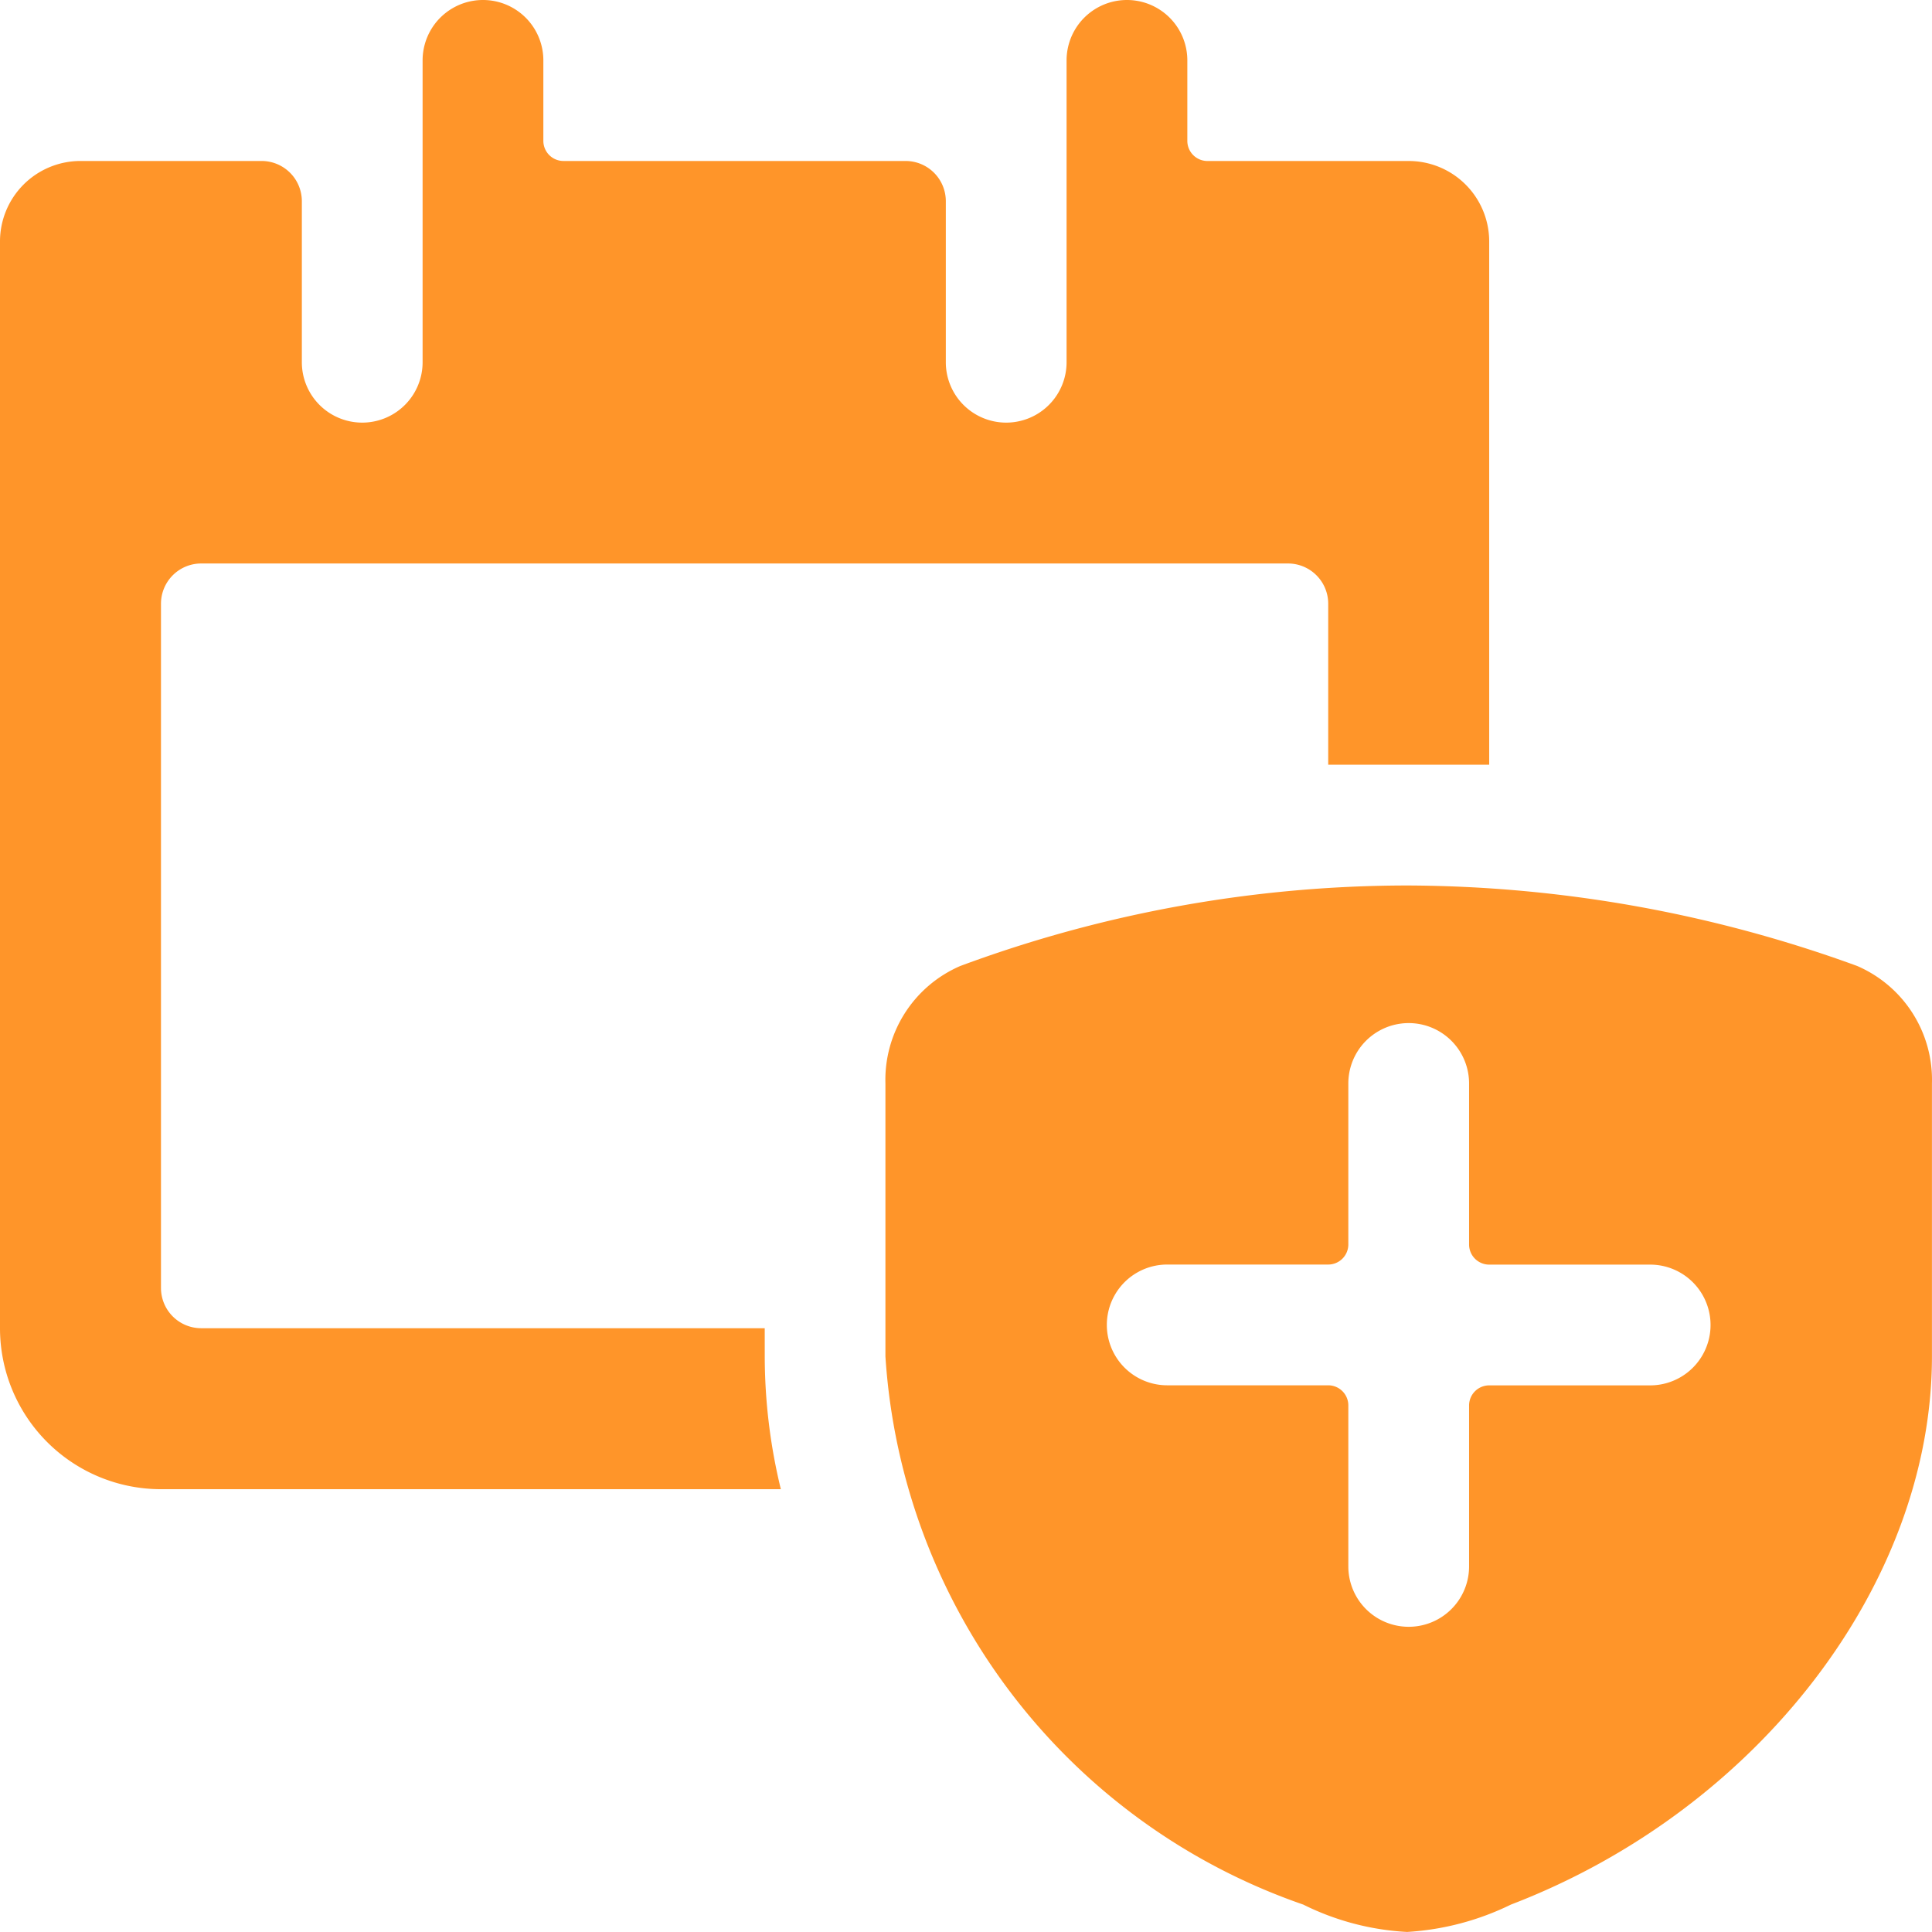
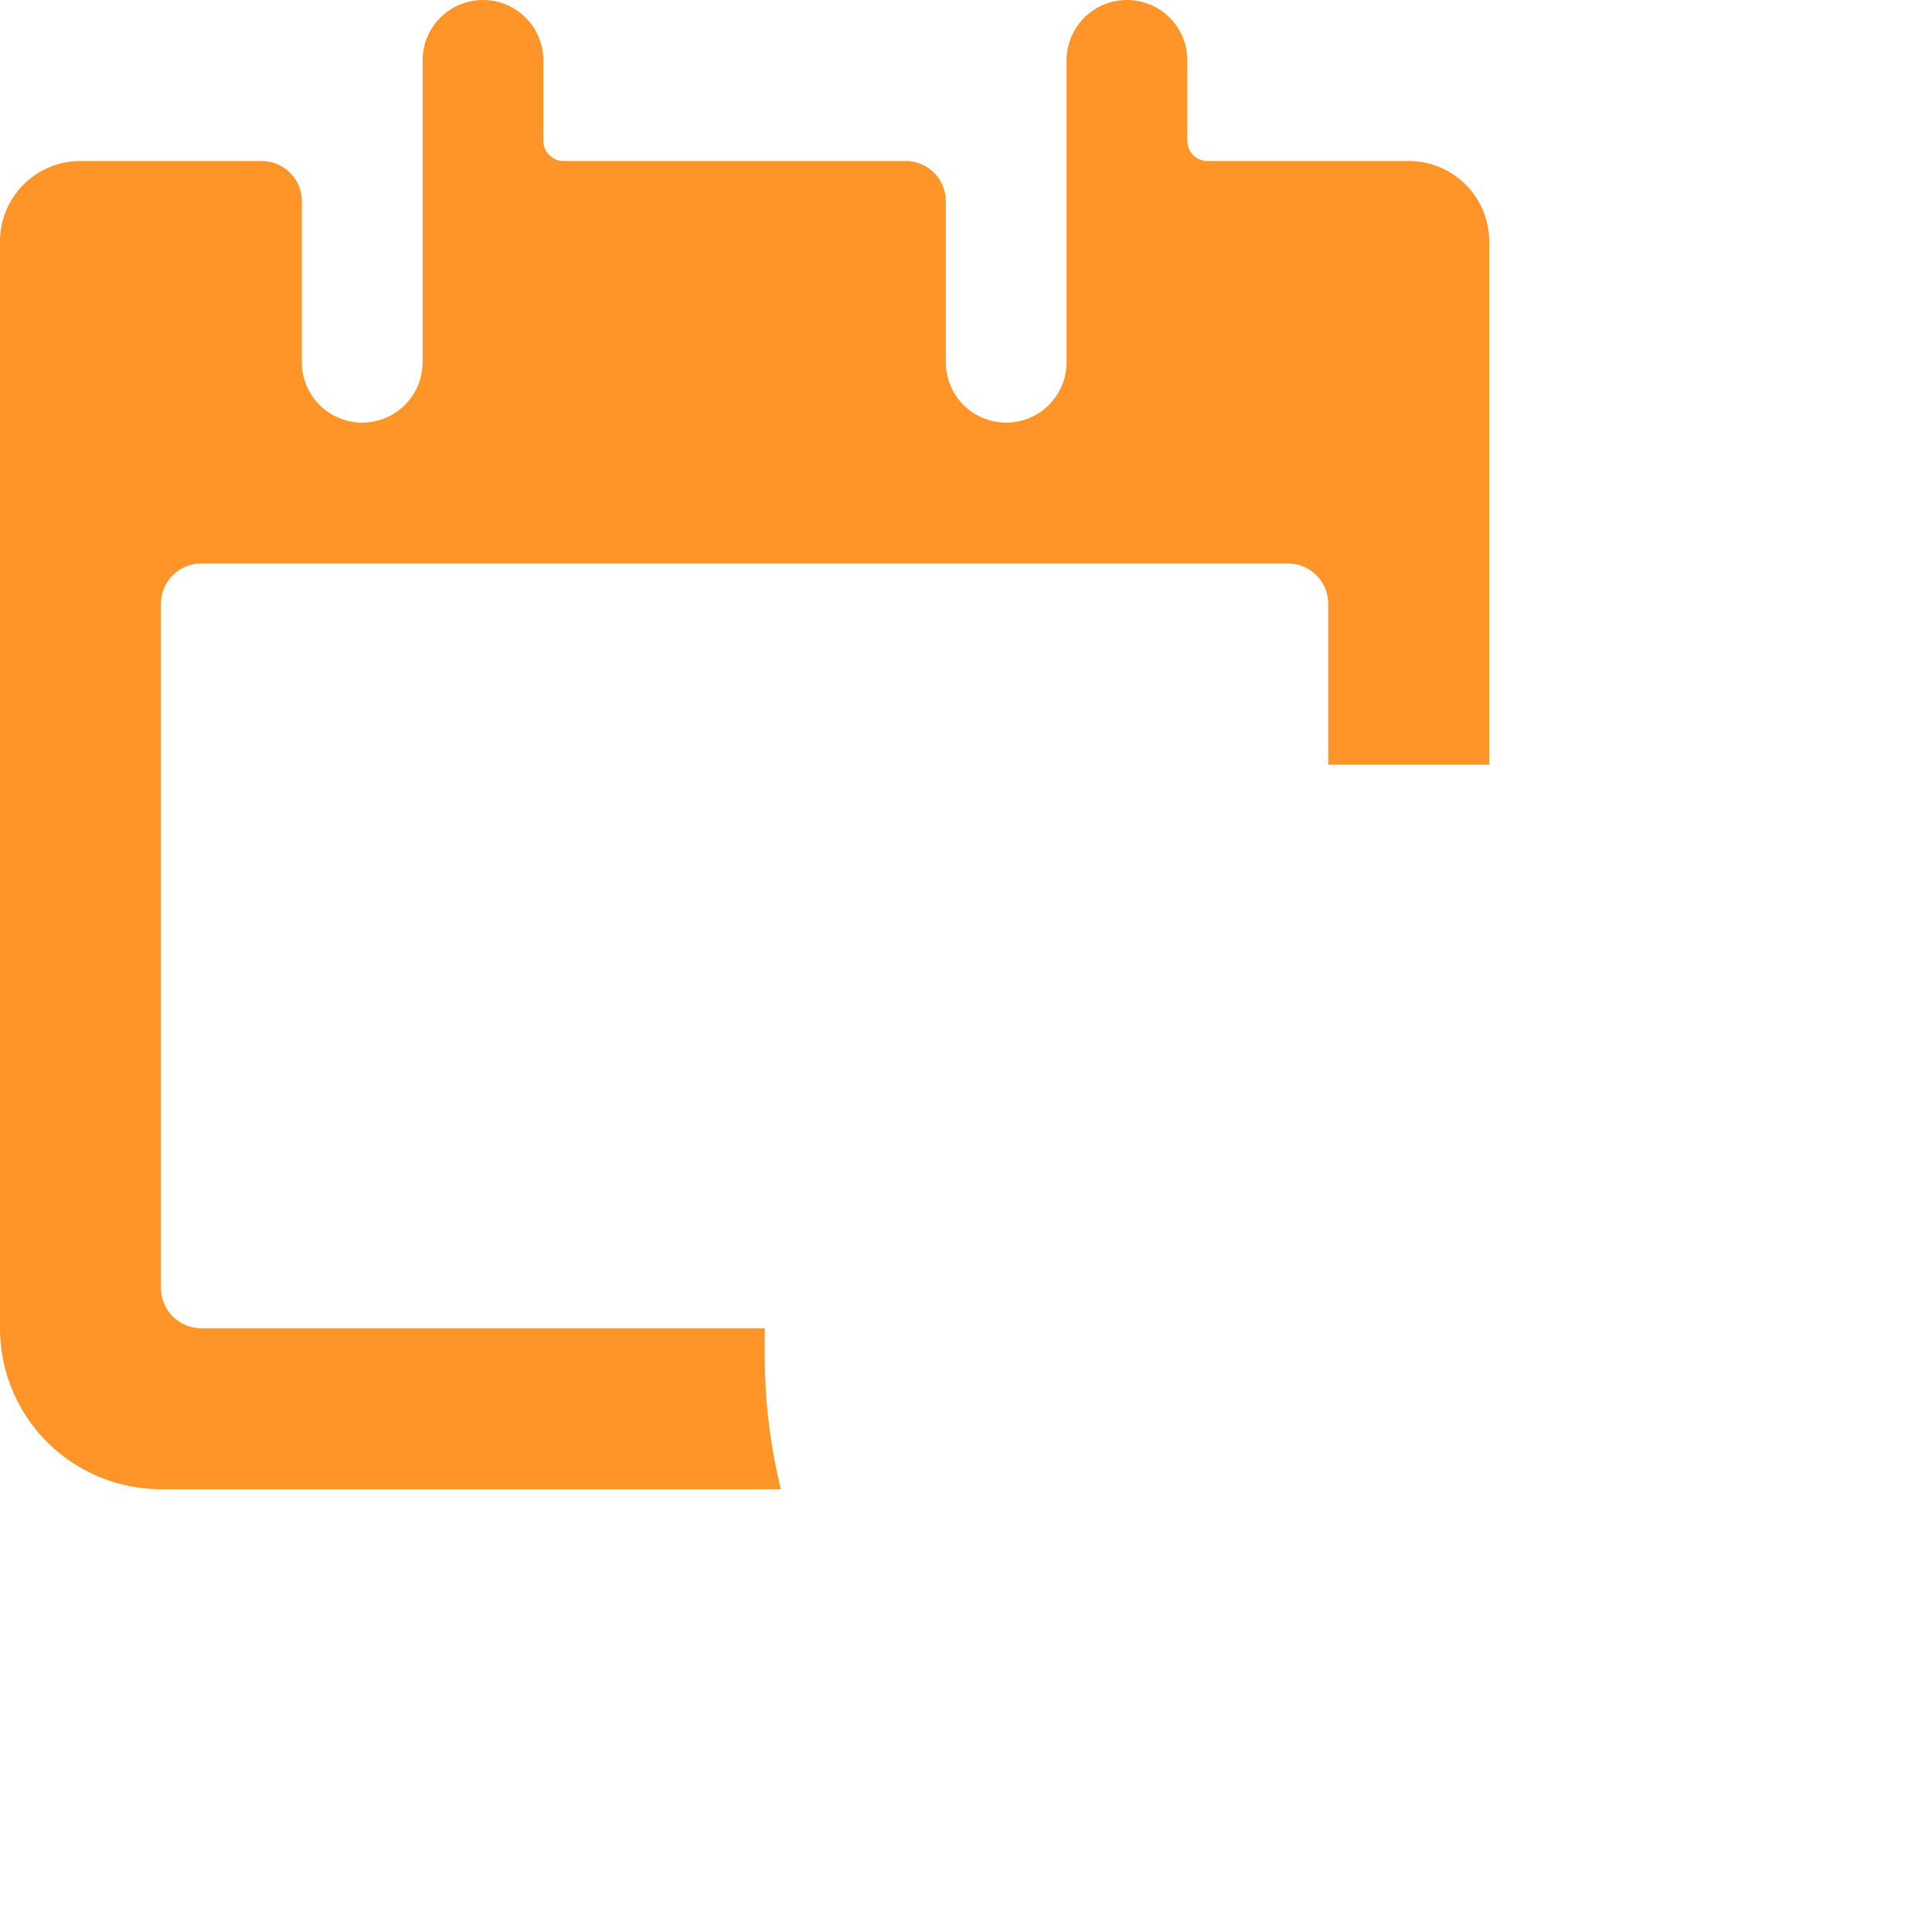
<svg xmlns="http://www.w3.org/2000/svg" id="Group_72878" data-name="Group 72878" width="104.413" height="104.41" viewBox="0 0 104.413 104.41">
  <path id="Path_15068" data-name="Path 15068" d="M41.329,71.782H10.876A2.175,2.175,0,0,1,8.7,69.607V32.628a2.175,2.175,0,0,1,2.175-2.175H69.607a2.175,2.175,0,0,1,2.175,2.175v8.7h8.7V13.051a4.35,4.35,0,0,0-4.35-4.35H65.256a1.088,1.088,0,0,1-1.088-1.088V3.263a3.263,3.263,0,1,0-6.526,0V19.577a3.263,3.263,0,1,1-6.526,0v-8.7A2.175,2.175,0,0,0,48.942,8.7H30.453a1.088,1.088,0,0,1-1.088-1.088V3.263a3.263,3.263,0,1,0-6.526,0V19.577a3.263,3.263,0,0,1-6.526,0v-8.7A2.175,2.175,0,0,0,14.139,8.7H4.35A4.35,4.35,0,0,0,0,13.051V71.782a8.7,8.7,0,0,0,8.7,8.7H42.2a30.453,30.453,0,0,1-.87-7.178Z" transform="translate(0 0)" fill="#ff9529" />
-   <path id="Path_15069" data-name="Path 15069" d="M67.558,21.7a6.7,6.7,0,0,0-4.046-6.352A71.564,71.564,0,0,0,39.193,11a69.607,69.607,0,0,0-24.145,4.35A6.7,6.7,0,0,0,11,21.7V36.45A33.629,33.629,0,0,0,33.581,66.076a14.27,14.27,0,0,0,5.612,1.479,14.748,14.748,0,0,0,5.612-1.479c13.4-5.133,22.753-17.4,22.753-29.626ZM42.543,30.4A1.088,1.088,0,0,0,43.63,31.49h8.7a3.263,3.263,0,1,1,0,6.526h-8.7A1.088,1.088,0,0,0,42.543,39.1v8.7a3.263,3.263,0,0,1-6.526,0V39.1a1.088,1.088,0,0,0-1.088-1.088h-8.7a3.263,3.263,0,1,1,0-6.526h8.7A1.088,1.088,0,0,0,36.017,30.4V21.7a3.263,3.263,0,0,1,6.526,0Z" transform="translate(36.852 36.855)" fill="#ff9529" />
</svg>